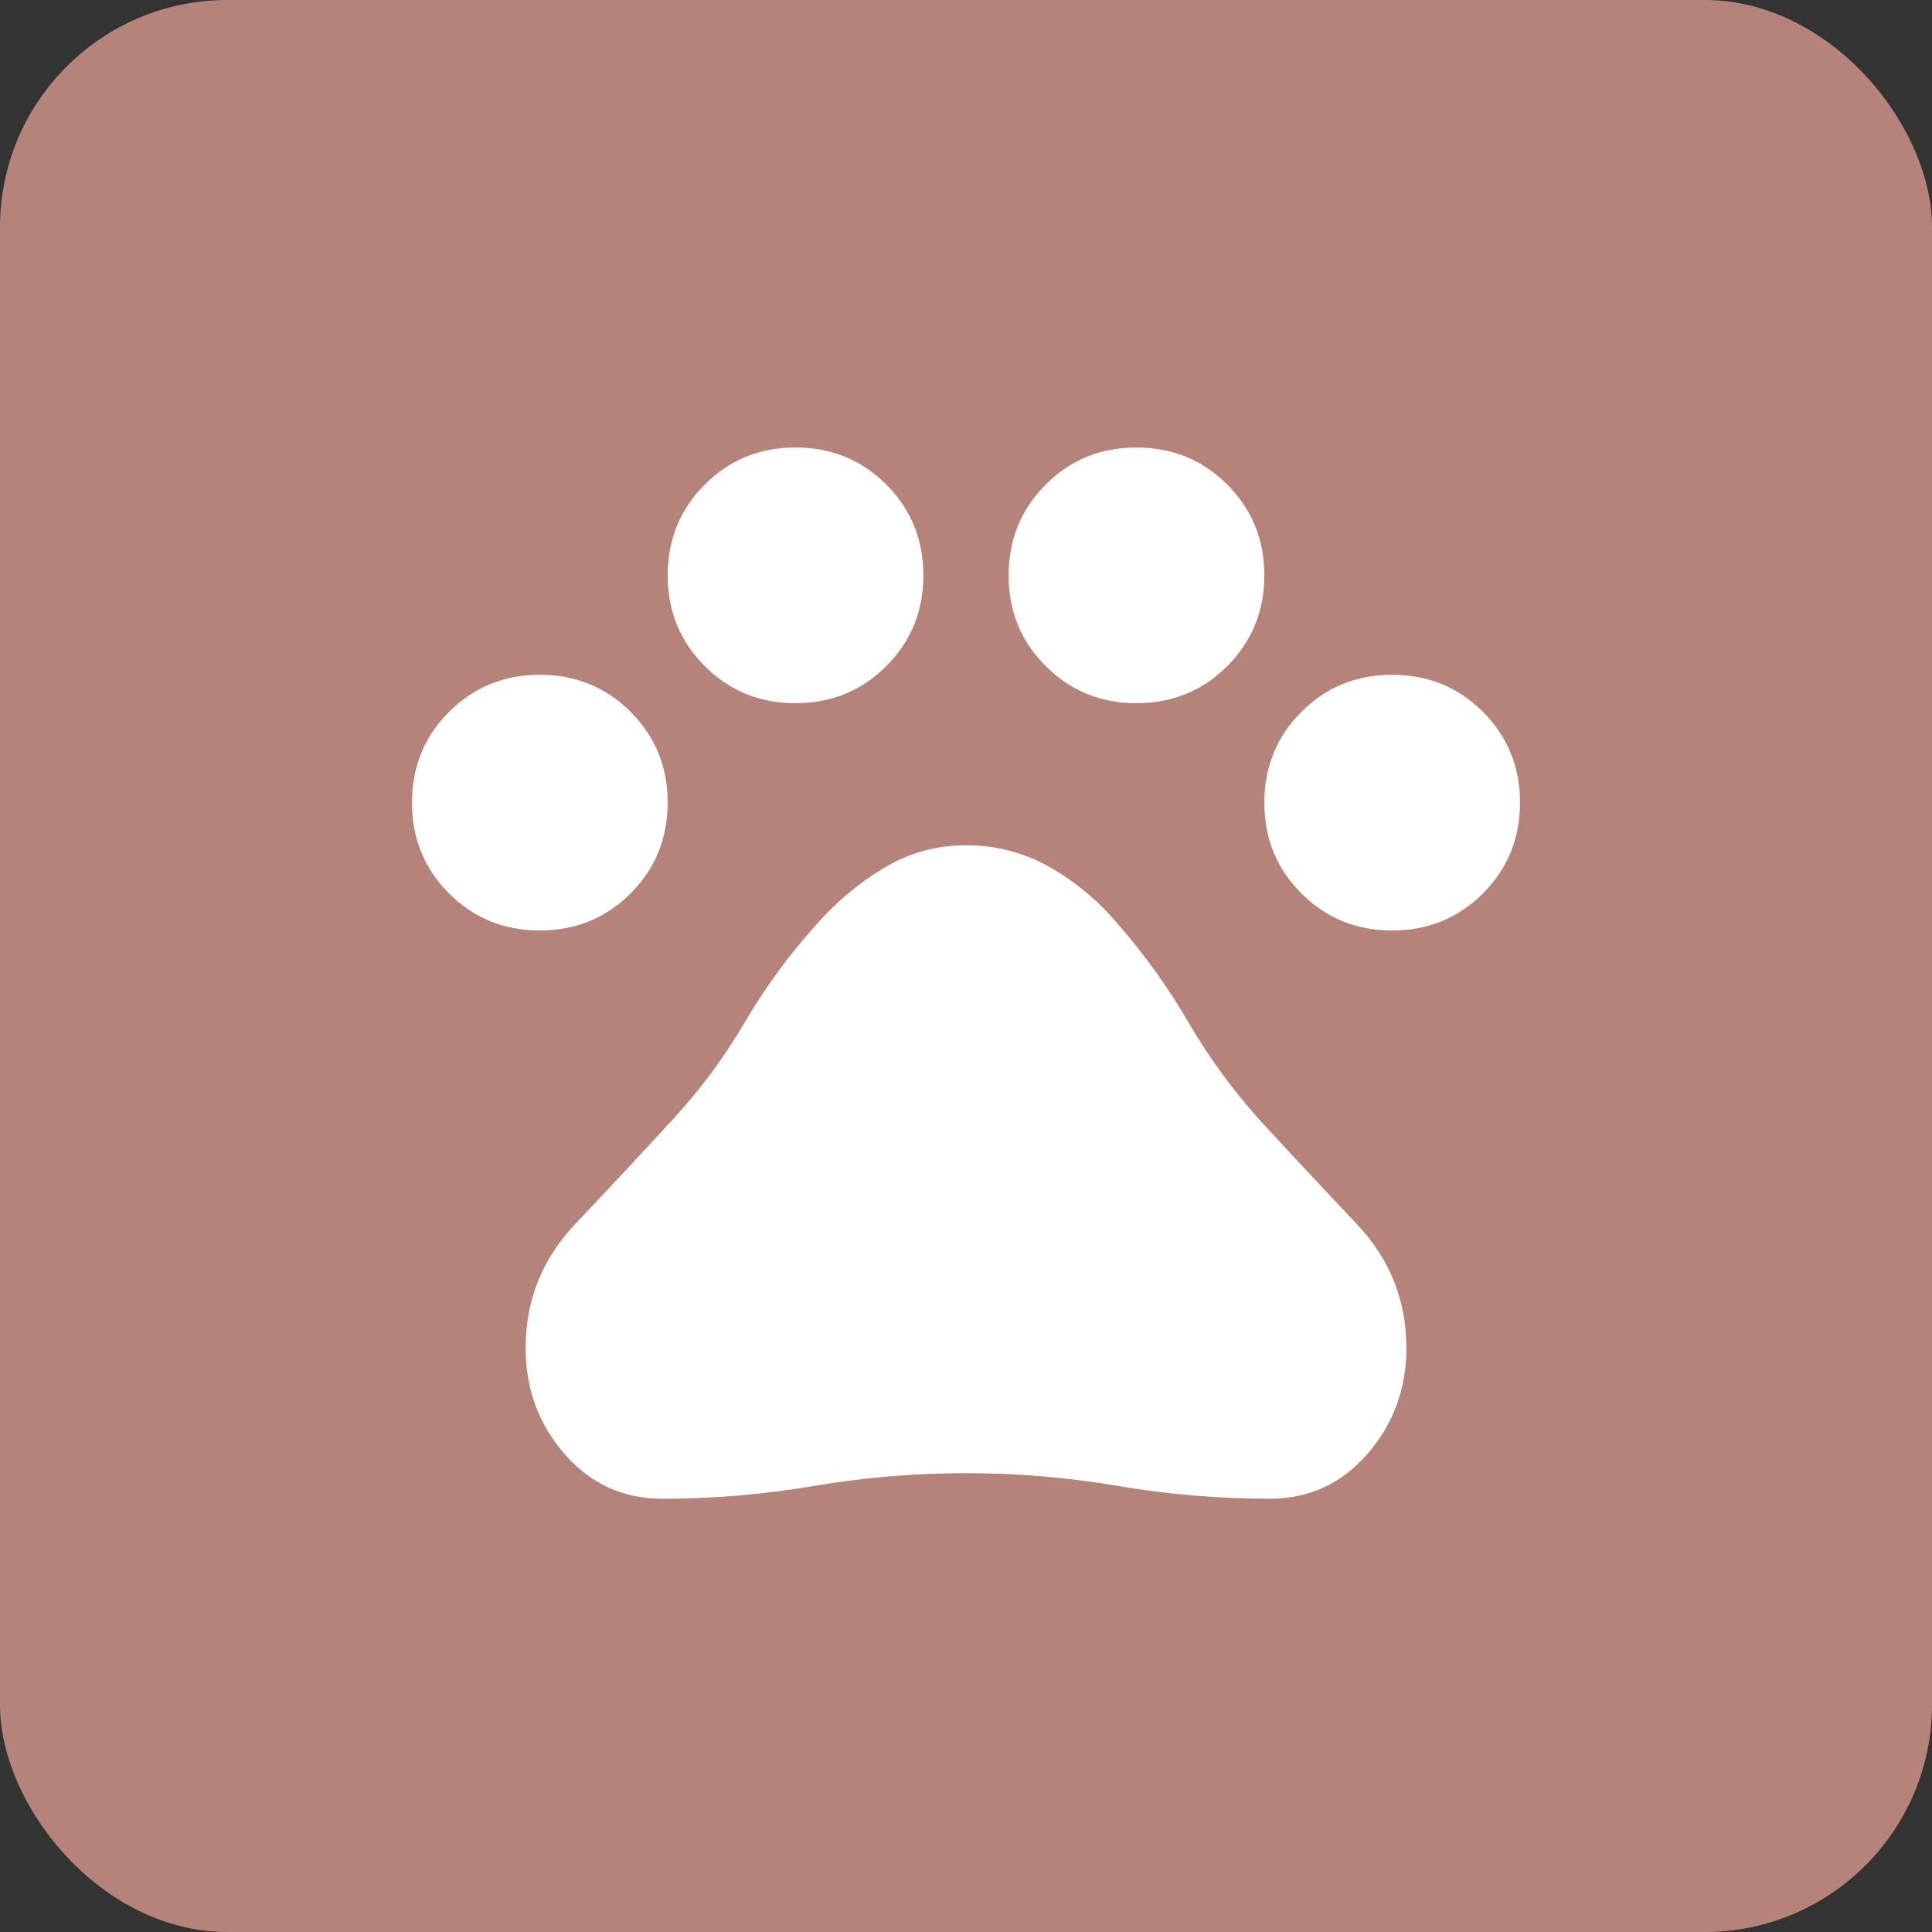
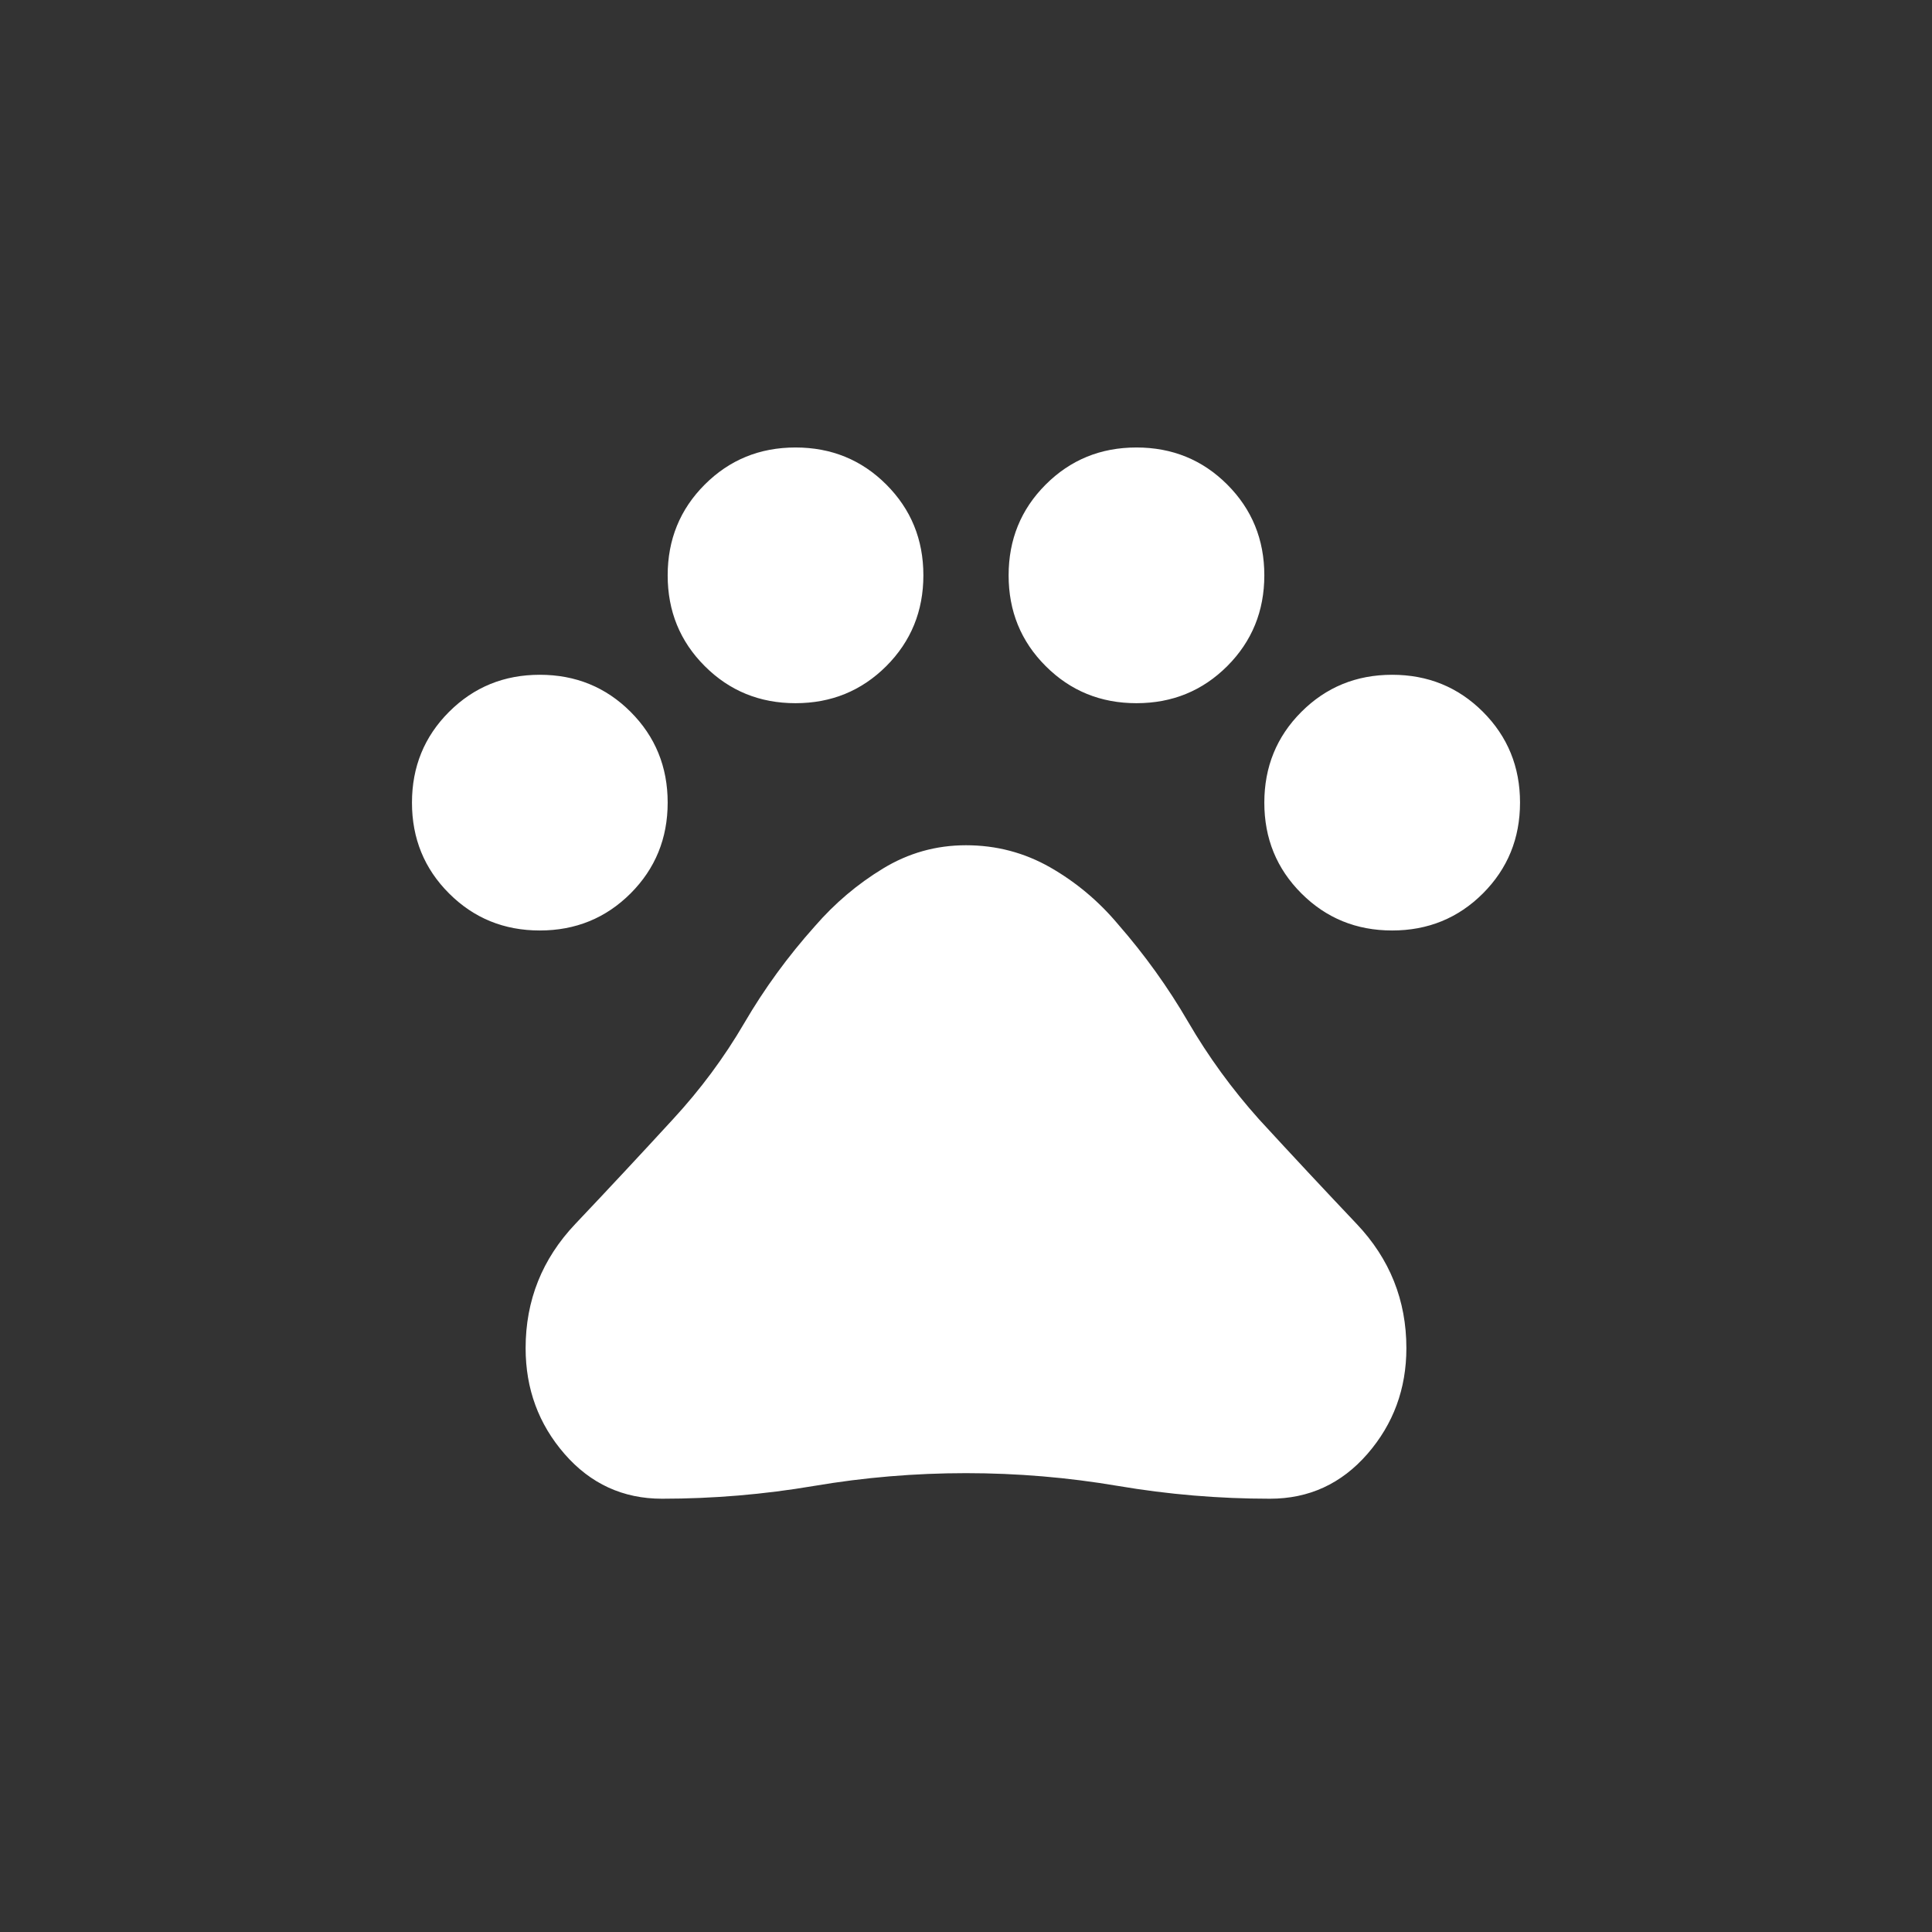
<svg xmlns="http://www.w3.org/2000/svg" width="34" height="34" viewBox="0 0 34 34" fill="none">
  <rect x="0" y="0" width="34" height="34" fill="#333333" stroke="none" />
-   <rect width="34" height="34" rx="4" fill="#C08A7F" fill-opacity="0.92" />
  <mask id="mask0_2199_8814" style="mask-type:alpha" maskUnits="userSpaceOnUse" x="4" y="4" width="25" height="25">
    <rect x="5" y="4.5" width="24" height="24" fill="#D9D9D9" />
  </mask>
  <g mask="url(#mask0_2199_8814)">
    <path d="M9.5 16.375C8.87 16.375 8.338 16.158 7.903 15.723C7.467 15.288 7.25 14.755 7.25 14.126C7.25 13.496 7.467 12.963 7.902 12.528C8.337 12.093 8.869 11.875 9.499 11.875C10.129 11.875 10.662 12.092 11.097 12.527C11.532 12.962 11.75 13.495 11.75 14.124C11.75 14.754 11.532 15.287 11.098 15.722C10.662 16.157 10.13 16.375 9.5 16.375ZM14 12.375C13.37 12.375 12.838 12.158 12.403 11.723C11.967 11.288 11.75 10.755 11.75 10.126C11.75 9.496 11.967 8.963 12.402 8.528C12.837 8.093 13.369 7.875 13.999 7.875C14.629 7.875 15.162 8.092 15.597 8.527C16.032 8.962 16.25 9.495 16.25 10.124C16.25 10.754 16.032 11.287 15.598 11.722C15.162 12.157 14.63 12.375 14 12.375ZM20 12.375C19.37 12.375 18.838 12.158 18.403 11.723C17.967 11.288 17.75 10.755 17.75 10.126C17.75 9.496 17.967 8.963 18.402 8.528C18.837 8.093 19.369 7.875 19.999 7.875C20.629 7.875 21.162 8.092 21.597 8.527C22.032 8.962 22.25 9.495 22.25 10.124C22.25 10.754 22.032 11.287 21.598 11.722C21.163 12.157 20.63 12.375 20 12.375ZM24.5 16.375C23.87 16.375 23.338 16.158 22.903 15.723C22.467 15.288 22.25 14.755 22.25 14.126C22.25 13.496 22.467 12.963 22.902 12.528C23.337 12.093 23.869 11.875 24.499 11.875C25.129 11.875 25.662 12.092 26.097 12.527C26.532 12.962 26.75 13.495 26.75 14.124C26.75 14.754 26.532 15.287 26.098 15.722C25.663 16.157 25.13 16.375 24.5 16.375ZM11.65 26.375C10.964 26.375 10.392 26.112 9.935 25.587C9.478 25.061 9.25 24.441 9.25 23.725C9.25 22.884 9.541 22.156 10.123 21.541C10.705 20.927 11.278 20.312 11.842 19.698C12.325 19.175 12.744 18.611 13.097 18.006C13.45 17.401 13.865 16.831 14.342 16.298C14.69 15.897 15.088 15.559 15.537 15.286C15.986 15.012 16.473 14.875 17 14.875C17.533 14.875 18.027 15.005 18.483 15.265C18.938 15.526 19.336 15.86 19.677 16.267C20.143 16.801 20.554 17.372 20.909 17.983C21.264 18.593 21.68 19.165 22.157 19.698C22.721 20.312 23.295 20.927 23.877 21.541C24.459 22.156 24.75 22.884 24.75 23.725C24.75 24.441 24.521 25.061 24.064 25.587C23.607 26.112 23.036 26.375 22.35 26.375C21.45 26.375 20.558 26.3 19.675 26.15C18.791 26 17.9 25.925 17 25.925C16.1 25.925 15.208 26 14.325 26.15C13.441 26.3 12.55 26.375 11.65 26.375Z" fill="white" />
  </g>
</svg>